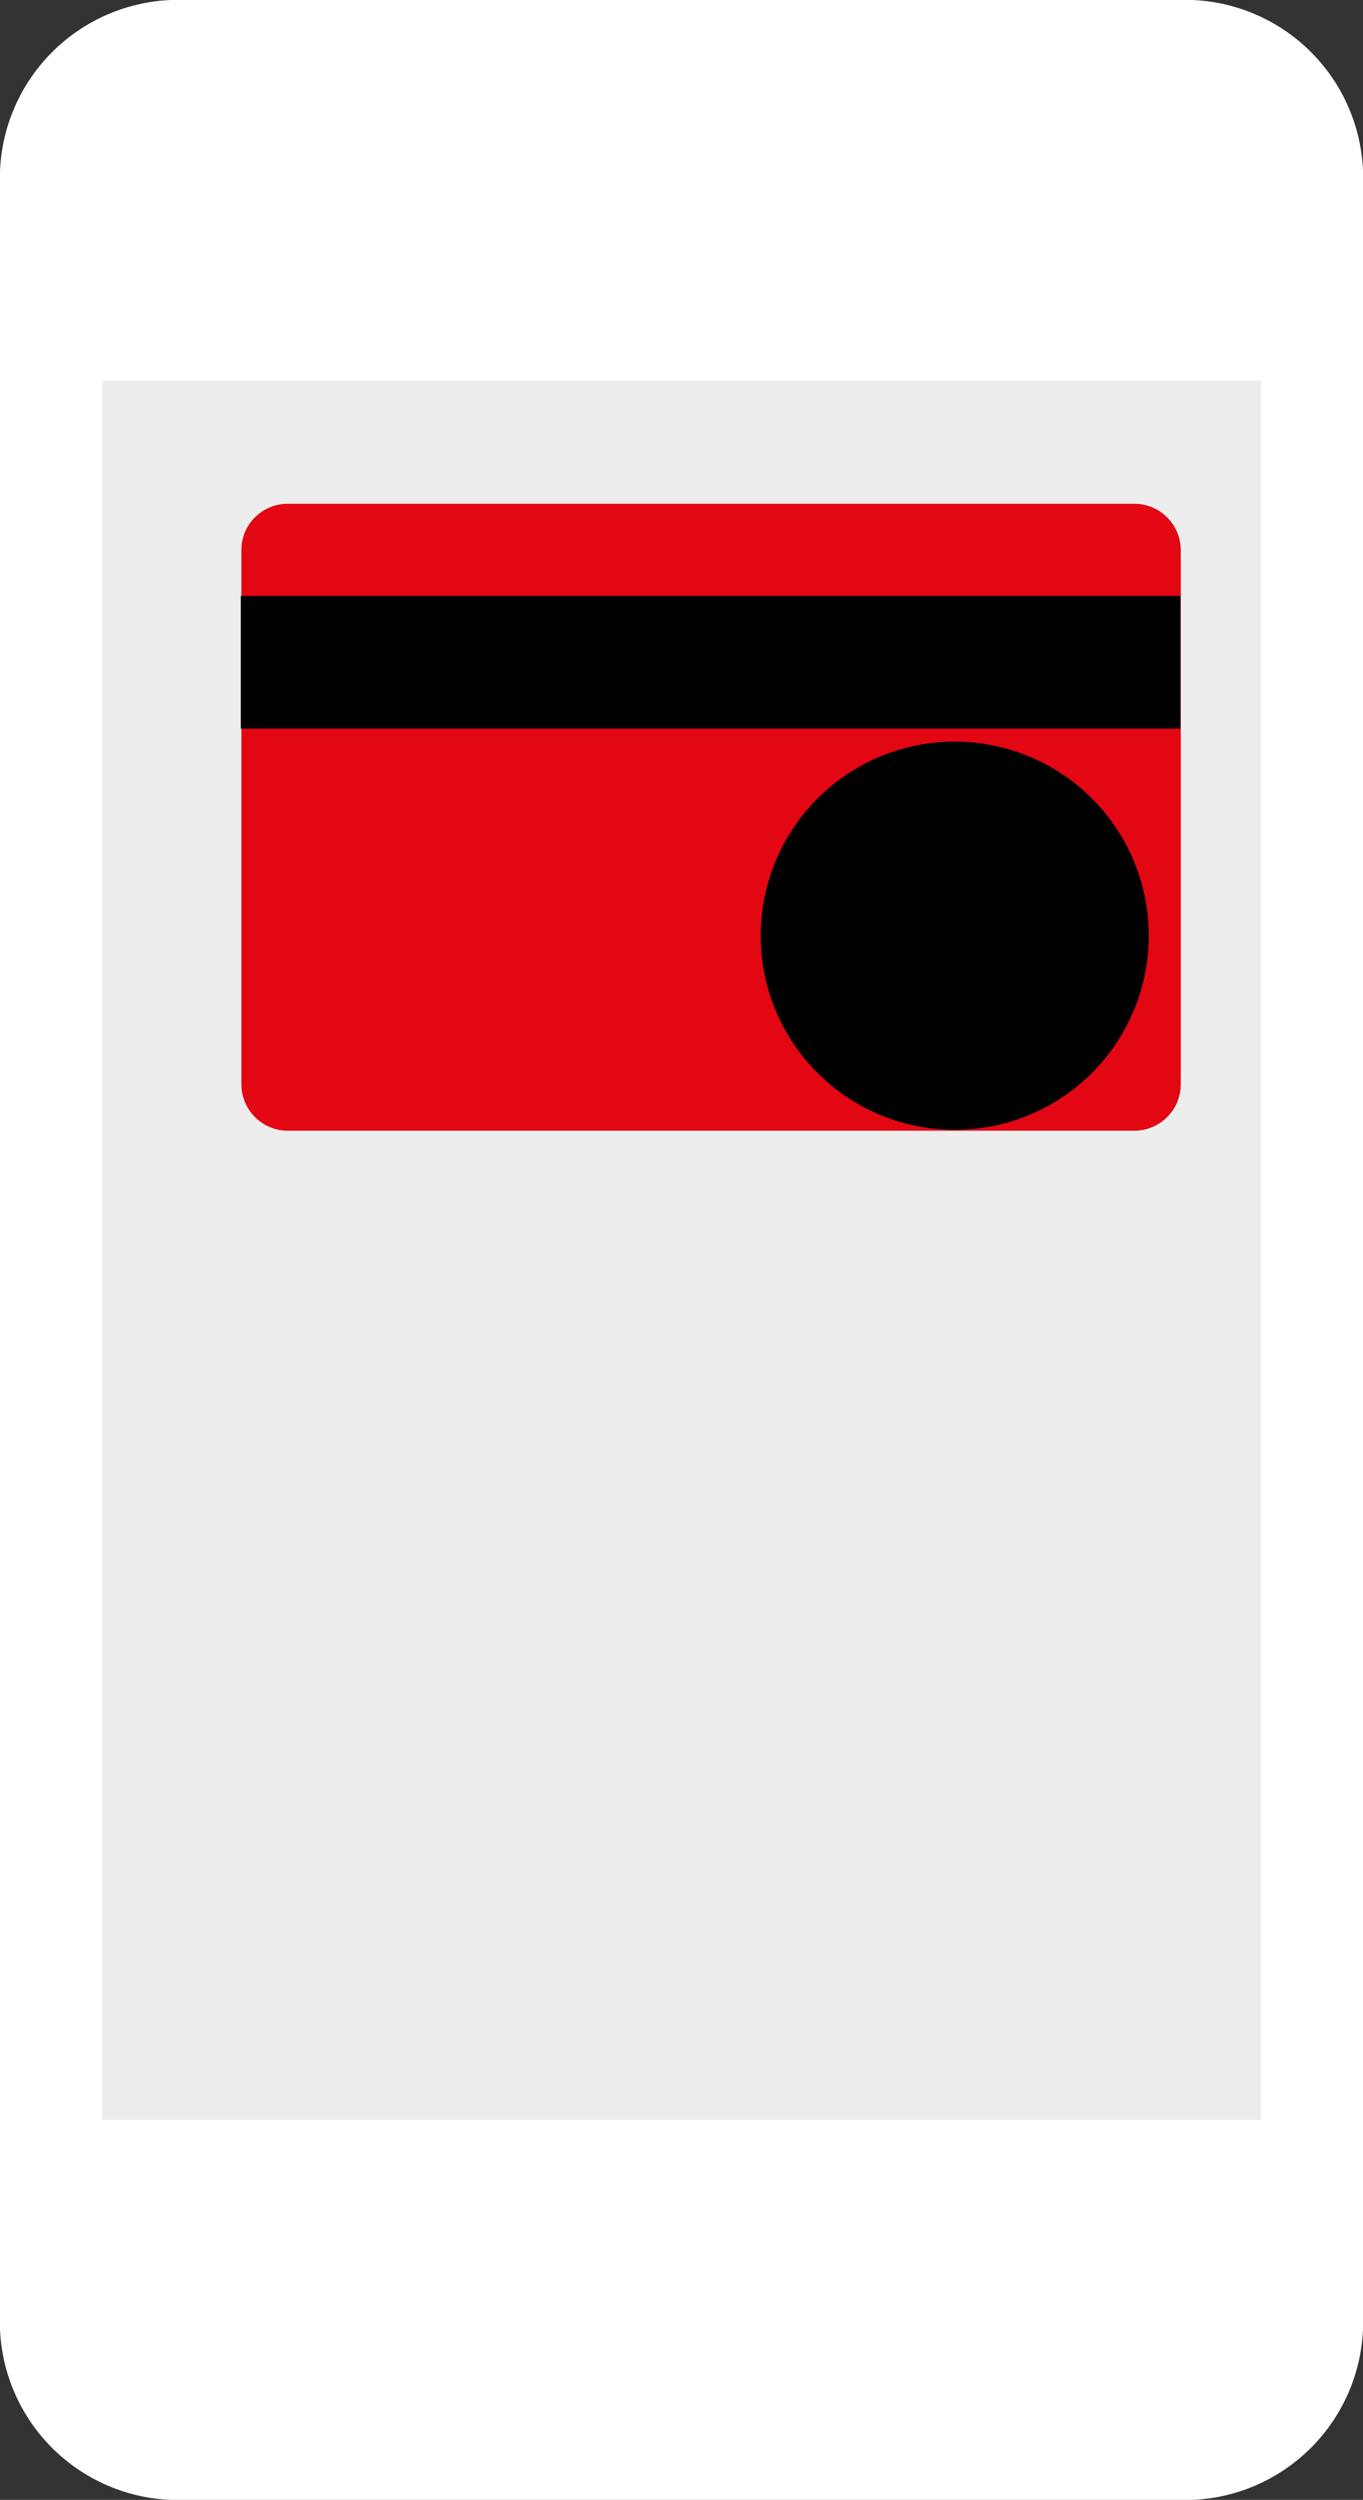
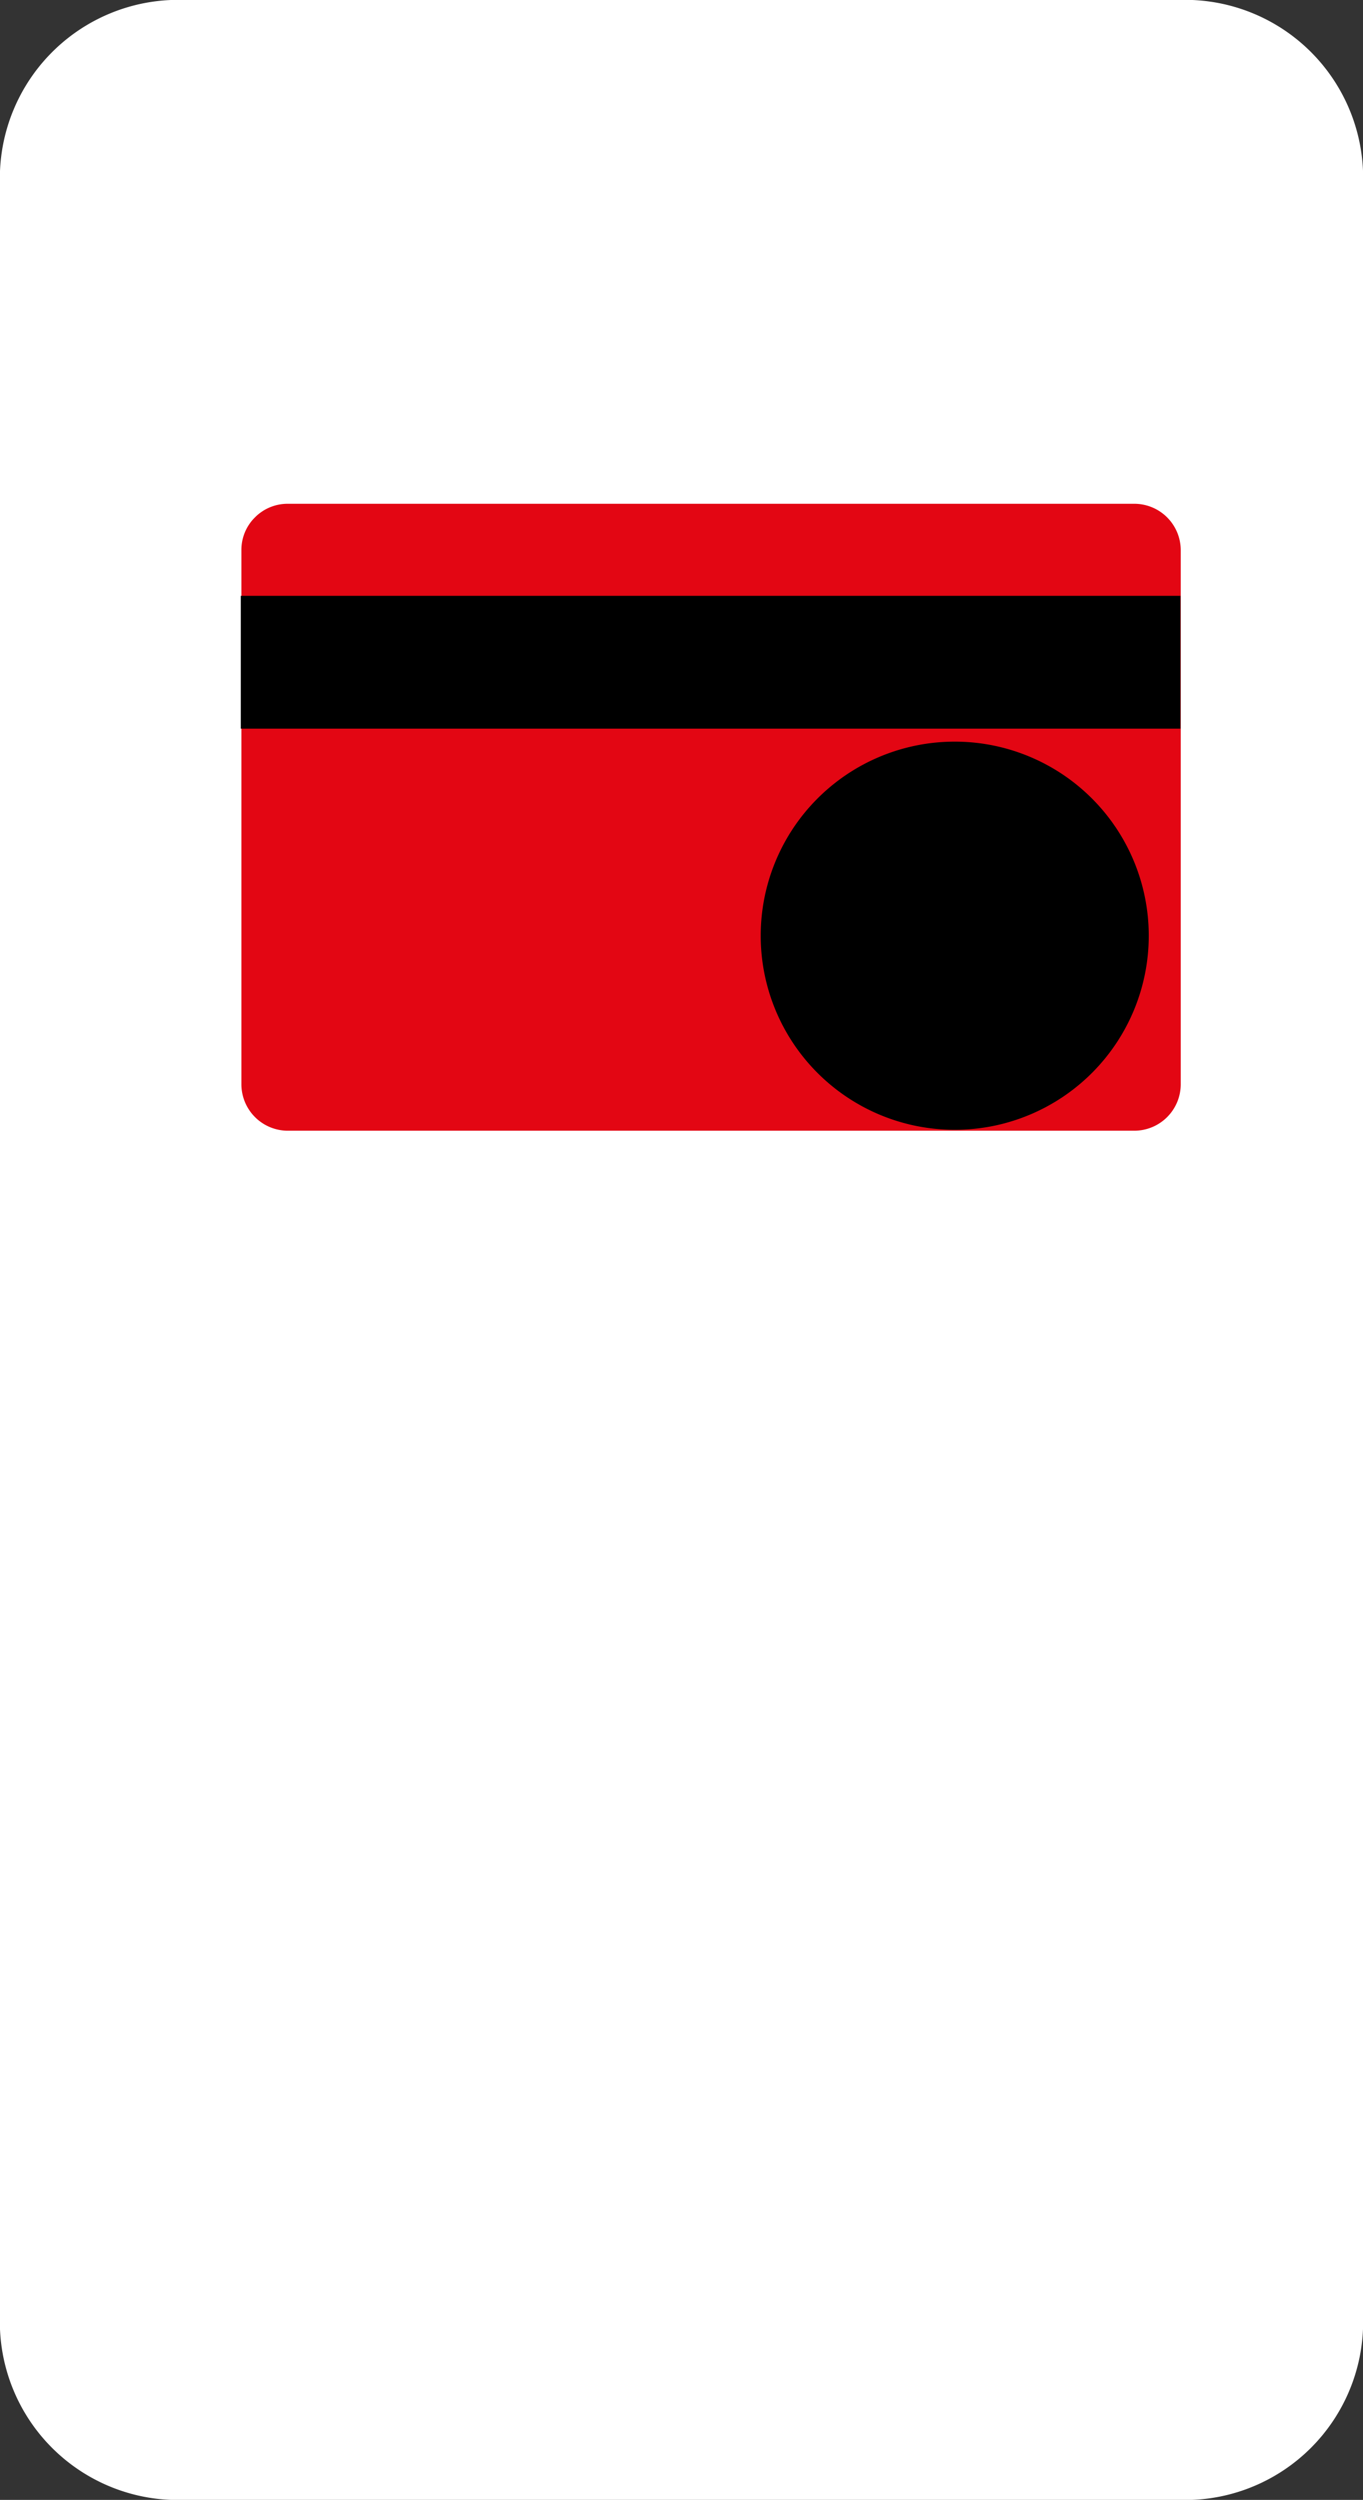
<svg xmlns="http://www.w3.org/2000/svg" viewBox="0 0 45.17 82.82">
  <rect x="0" y="0" width="45.17" height="82.82" fill="#333333" stroke="none" />
  <defs>
    <style>.cls-1,.cls-3{fill:#fff;}.cls-1{stroke:#fff;stroke-miterlimit:10;stroke-width:0.25px;}.cls-2{fill:#ededed;}.cls-4{fill:#e30613;fill-rule:evenodd;}</style>
  </defs>
  <title>3</title>
  <g id="Layer_2" data-name="Layer 2">
    <g id="Слой_3" data-name="Слой 3">
      <path class="cls-1" d="M39.29.12H5.88A5.79,5.79,0,0,0,.12,5.89v71A5.78,5.78,0,0,0,5.88,82.7H39.29a5.78,5.78,0,0,0,5.76-5.77v-71A5.78,5.78,0,0,0,39.29.12Z" />
-       <rect class="cls-2" x="3.38" y="12.61" width="38.41" height="57.62" />
-       <path class="cls-3" d="M24.57,4a1.51,1.51,0,1,1-1.51-1.51A1.5,1.5,0,0,1,24.57,4Z" />
-       <path class="cls-3" d="M23.62,4a.55.55,0,0,1-.55.54A.54.54,0,0,1,22.52,4a.55.55,0,0,1,.55-.55A.55.55,0,0,1,23.62,4Z" />
      <path class="cls-4" d="M37.61,16.69a1.54,1.54,0,0,1,1.52,1.53V35.93a1.54,1.54,0,0,1-1.52,1.53H9.51A1.54,1.54,0,0,1,8,35.93V18.22a1.51,1.51,0,0,1,.45-1.08,1.52,1.52,0,0,1,1.08-.45Z" />
      <rect x="7.98" y="19.74" width="31.14" height="4.4" />
      <path d="M38.07,31a6.43,6.43,0,1,1-6.43-6.43A6.43,6.43,0,0,1,38.07,31Z" />
    </g>
  </g>
</svg>